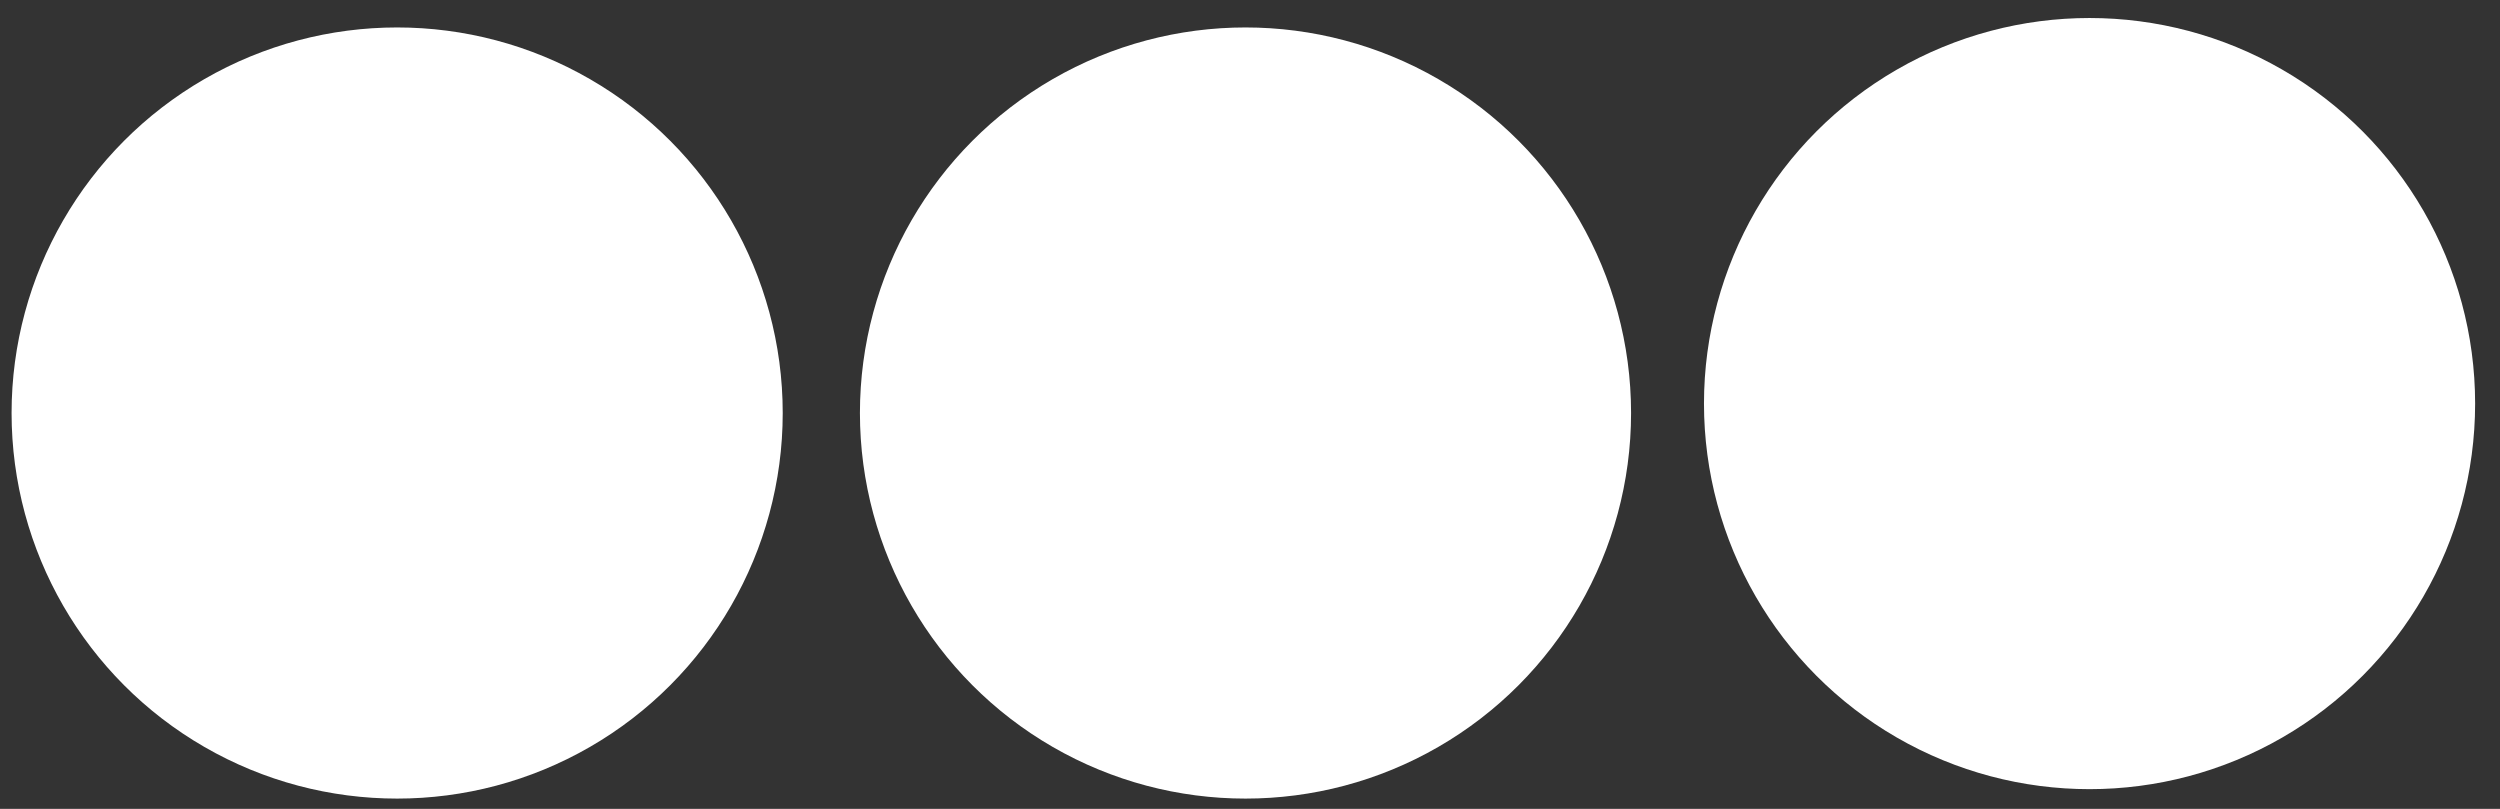
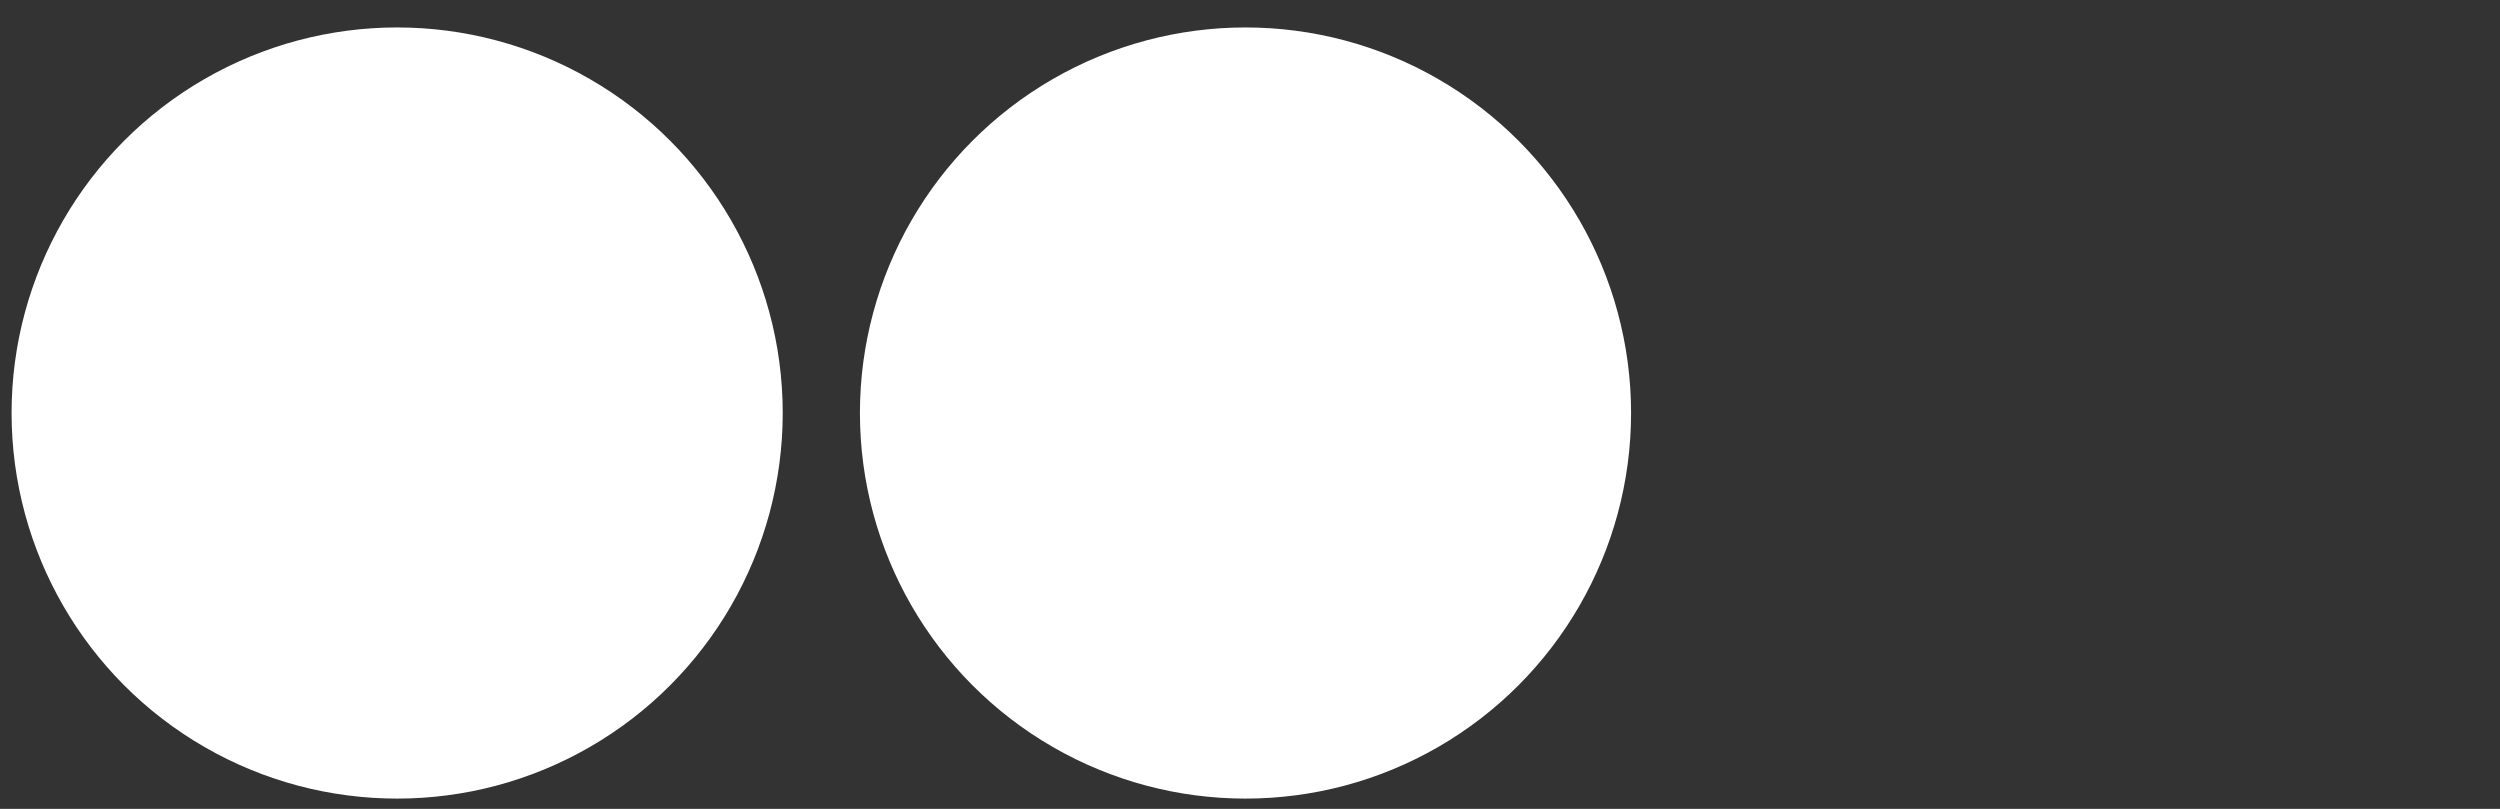
<svg xmlns="http://www.w3.org/2000/svg" version="1.1" id="Ebene_1" x="0px" y="0px" width="582.9px" height="188.6px" viewBox="0 0 582.9 188.6" style="enable-background:new 0 0 582.9 188.6;" xml:space="preserve">
  <rect x="0" y="0" width="582.9" height="188.6" fill="#333333" stroke="none" />
  <style type="text/css"> .st0{fill:#FFFFFF;} </style>
  <circle class="st0" cx="92.6" cy="96.3" r="89.9" />
  <circle class="st0" cx="290.4" cy="96.3" r="89.9" />
-   <circle class="st0" cx="487.2" cy="94.1" r="89.9" />
</svg>